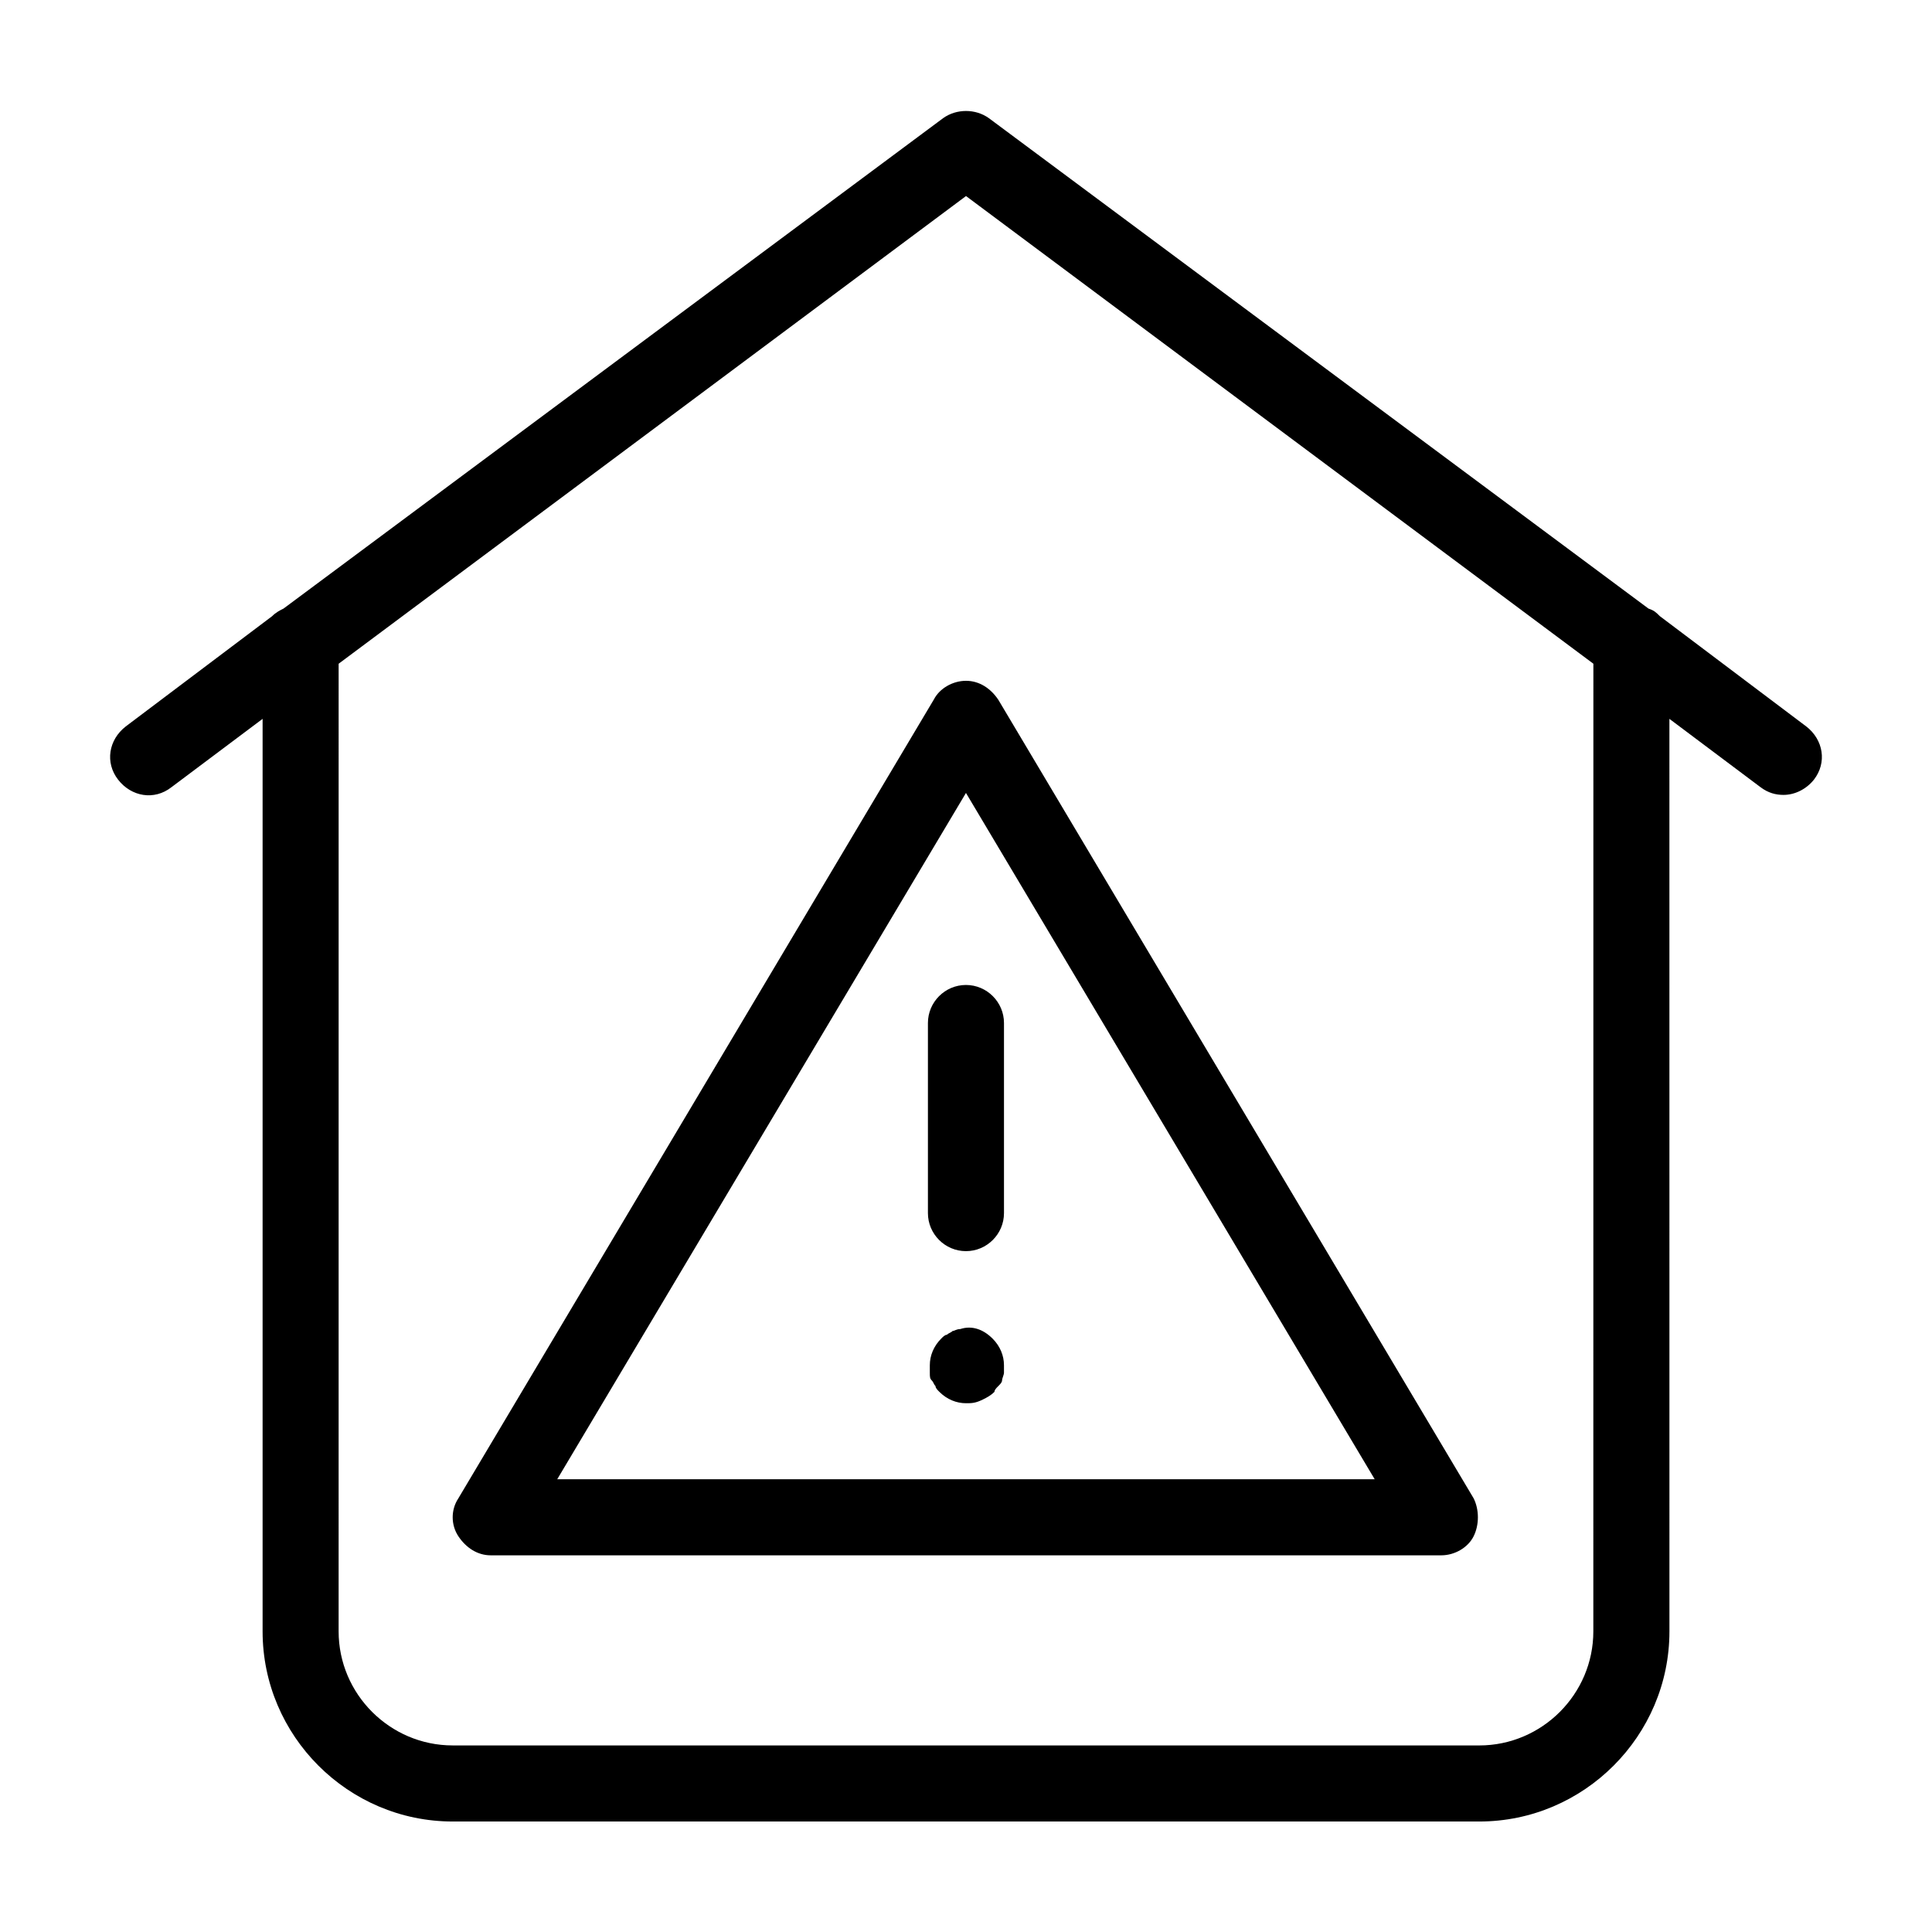
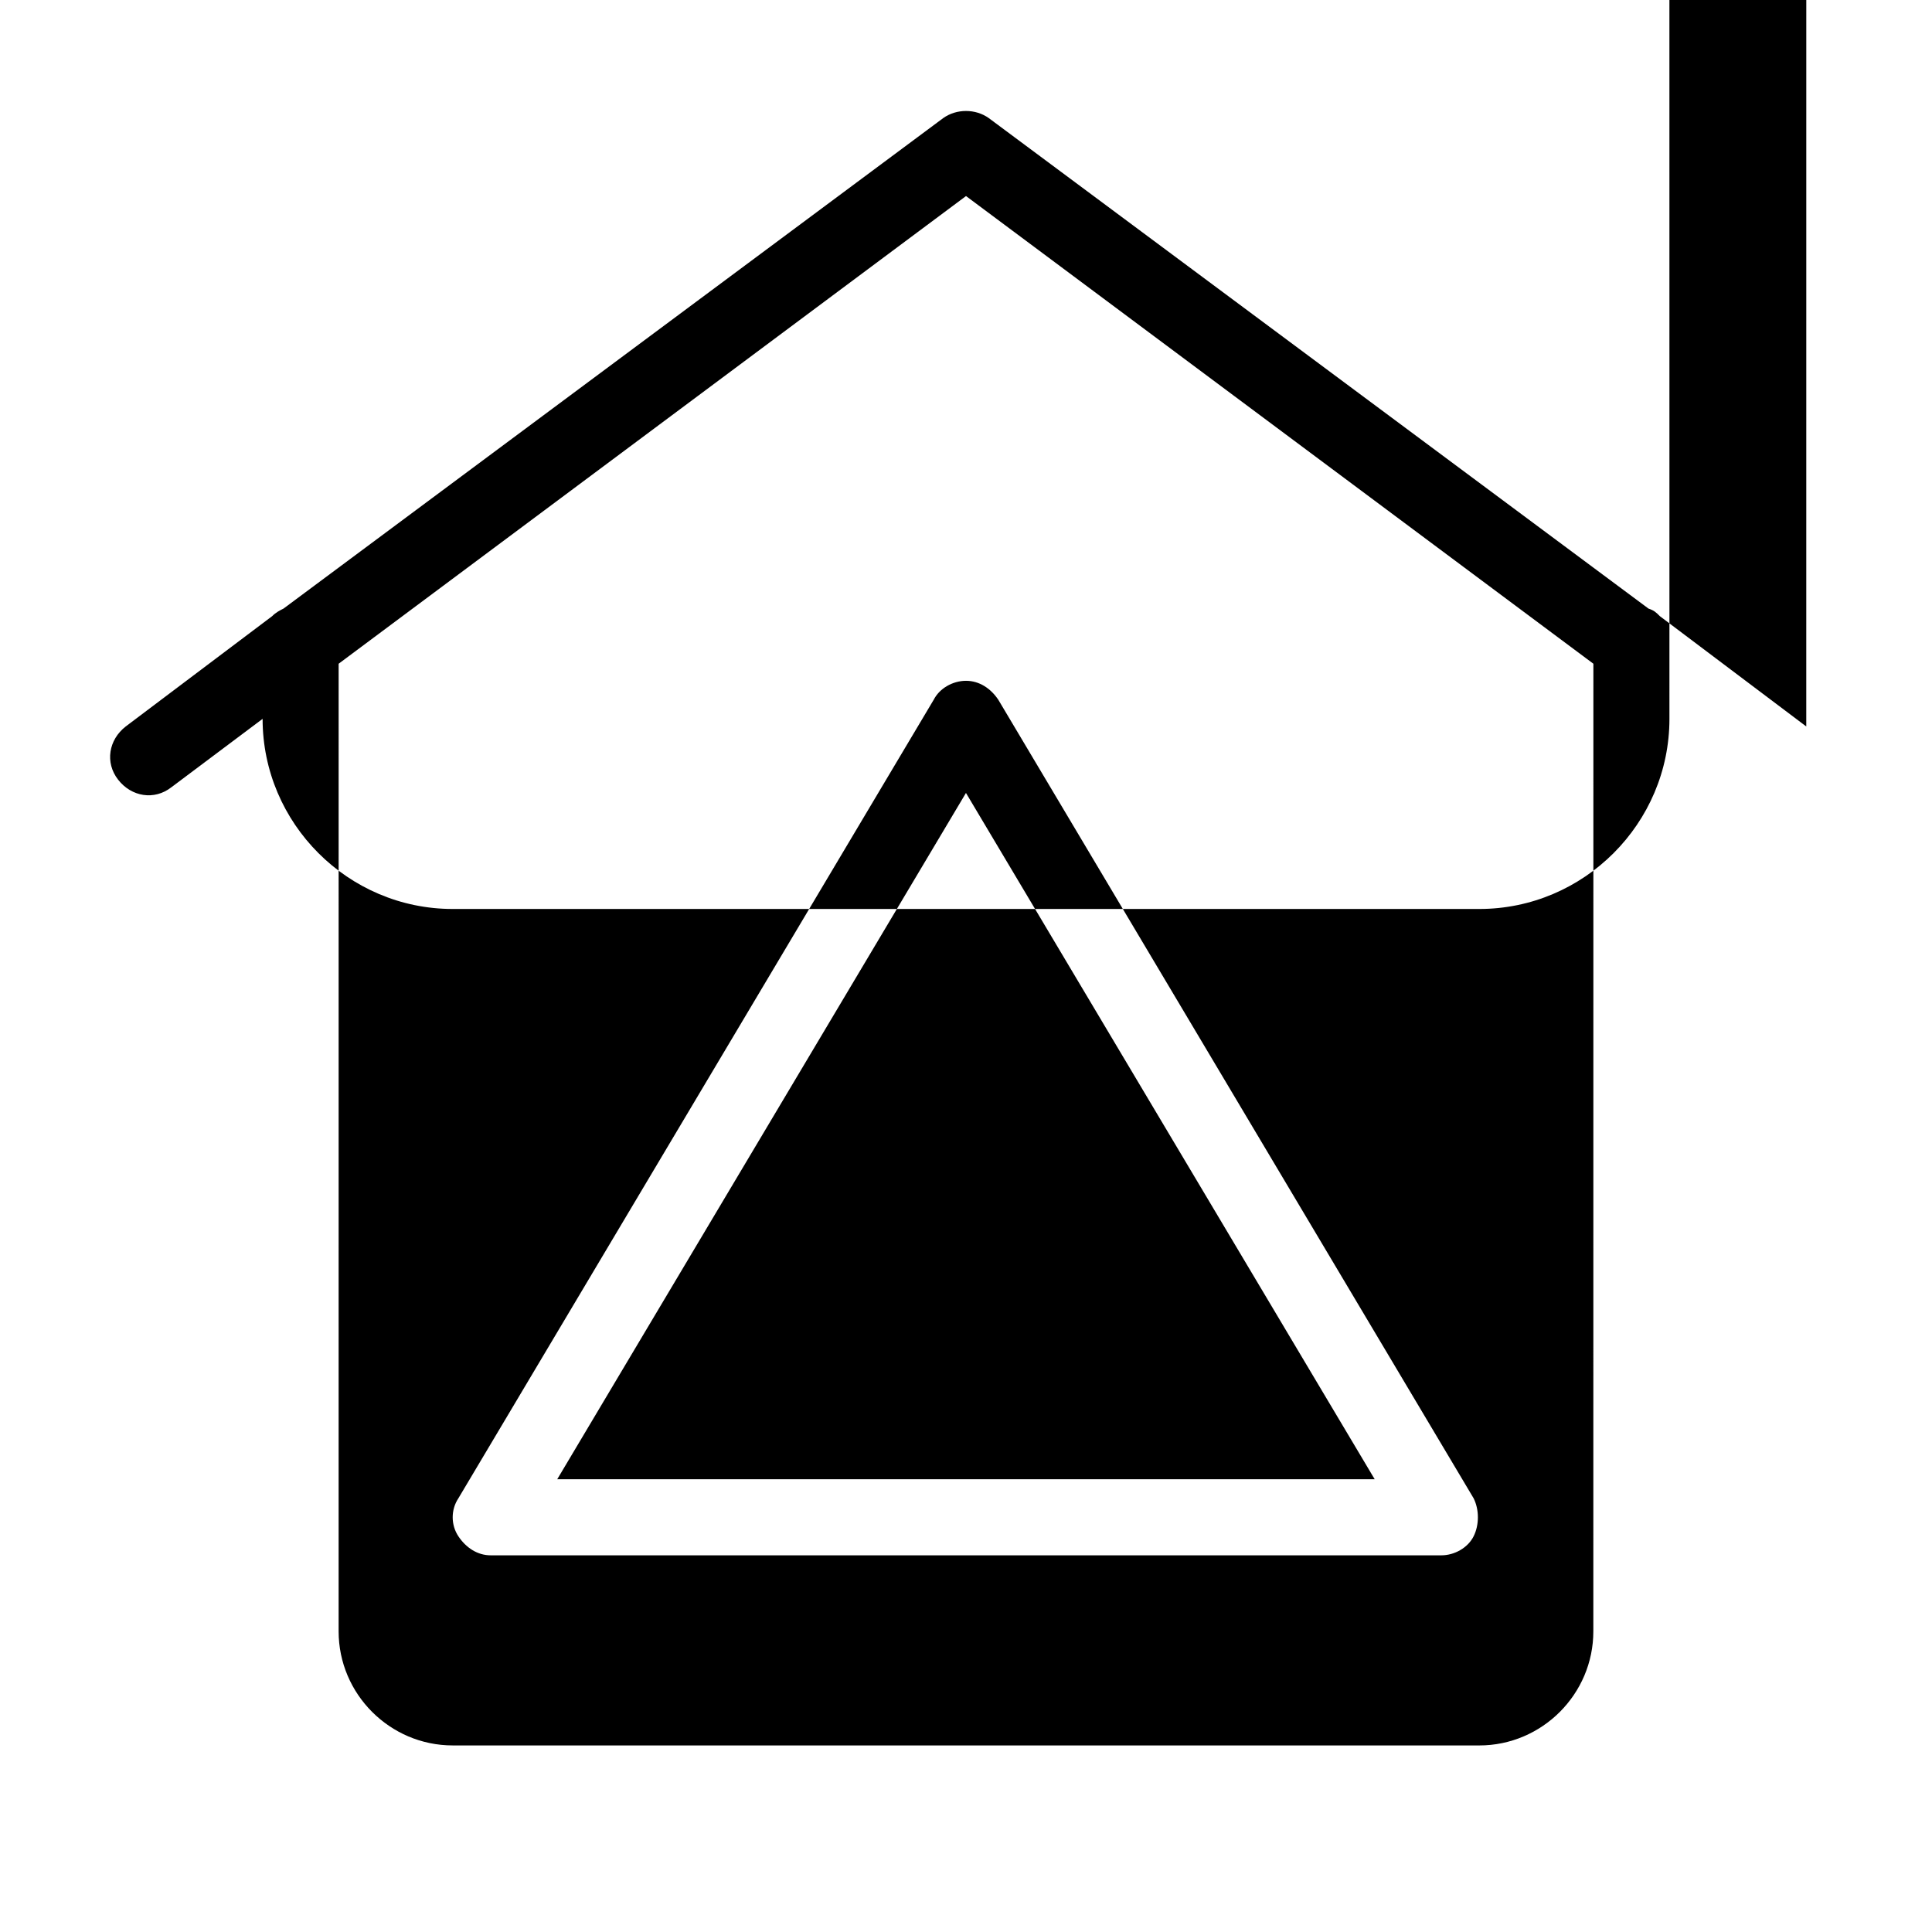
<svg xmlns="http://www.w3.org/2000/svg" fill="#000000" width="800px" height="800px" version="1.1" viewBox="144 144 512 512">
-   <path d="m622.68 336.52-38.793-29.223c-1.008-1.008-1.512-1.512-3.023-2.016l-174.82-129.98c-3.527-2.519-8.566-2.519-12.09 0l-174.82 129.98c-1.008 0.504-2.016 1.008-3.023 2.016l-38.793 29.223c-4.535 3.527-5.543 9.574-2.016 14.105 3.527 4.535 9.574 5.543 14.105 2.016l24.184-18.137v241.83c0 27.711 22.672 50.383 50.383 50.383h272.06c27.711 0 50.383-22.672 50.383-50.383l-0.008-241.83 24.184 18.137c2.016 1.512 4.031 2.016 6.047 2.016 3.023 0 6.047-1.512 8.062-4.031 3.523-4.535 2.516-10.578-2.016-14.105zm-56.43 239.81c0 16.625-13.602 30.23-30.23 30.23l-272.05-0.004c-16.625 0-30.23-13.602-30.23-30.23l0.004-256.43 166.26-123.94 166.26 123.94zm-174.82-246.87-125.95 211.6c-2.016 3.023-2.016 7.055 0 10.078 2.016 3.023 5.039 5.039 8.566 5.039h251.91c3.527 0 7.055-2.016 8.566-5.039 1.512-3.023 1.512-7.055 0-10.078l-125.95-211.6c-2.016-3.023-5.039-5.039-8.566-5.039s-7.055 2.016-8.566 5.039zm116.88 206.56h-216.64l108.32-181.88zm-101.27-37.281c2.016 2.016 3.023 4.535 3.023 7.051v2.016c0 0.504-0.504 1.512-0.504 2.016s-0.504 1.008-1.008 1.512-1.008 1.008-1.008 1.512c-1.008 1.008-2.016 1.512-3.023 2.016-2.016 1.008-3.019 1.008-4.531 1.008-2.519 0-5.039-1.008-7.055-3.023-0.504-0.504-1.008-1.008-1.008-1.512-0.504-0.504-0.504-1.008-1.008-1.512-0.504-0.504-0.504-1.008-0.504-2.016v-2.016c0-2.519 1.008-5.039 3.023-7.055 0.504-0.504 1.008-1.008 1.512-1.008 0.504-0.504 1.008-0.504 1.512-1.008 0.504 0 1.008-0.504 2.016-0.504 3.023-1.004 6.043 0.004 8.562 2.523zm-7.051-93.711c5.543 0 10.078 4.535 10.078 10.078v50.383c0 5.543-4.535 10.078-10.078 10.078s-10.078-4.535-10.078-10.078v-50.383c0-5.543 4.535-10.078 10.078-10.078z" />
+   <path d="m622.68 336.52-38.793-29.223c-1.008-1.008-1.512-1.512-3.023-2.016l-174.82-129.98c-3.527-2.519-8.566-2.519-12.09 0l-174.82 129.98c-1.008 0.504-2.016 1.008-3.023 2.016l-38.793 29.223c-4.535 3.527-5.543 9.574-2.016 14.105 3.527 4.535 9.574 5.543 14.105 2.016l24.184-18.137c0 27.711 22.672 50.383 50.383 50.383h272.06c27.711 0 50.383-22.672 50.383-50.383l-0.008-241.83 24.184 18.137c2.016 1.512 4.031 2.016 6.047 2.016 3.023 0 6.047-1.512 8.062-4.031 3.523-4.535 2.516-10.578-2.016-14.105zm-56.43 239.81c0 16.625-13.602 30.23-30.23 30.23l-272.05-0.004c-16.625 0-30.23-13.602-30.23-30.23l0.004-256.43 166.26-123.94 166.26 123.94zm-174.82-246.87-125.95 211.6c-2.016 3.023-2.016 7.055 0 10.078 2.016 3.023 5.039 5.039 8.566 5.039h251.91c3.527 0 7.055-2.016 8.566-5.039 1.512-3.023 1.512-7.055 0-10.078l-125.95-211.6c-2.016-3.023-5.039-5.039-8.566-5.039s-7.055 2.016-8.566 5.039zm116.88 206.56h-216.64l108.32-181.88zm-101.27-37.281c2.016 2.016 3.023 4.535 3.023 7.051v2.016c0 0.504-0.504 1.512-0.504 2.016s-0.504 1.008-1.008 1.512-1.008 1.008-1.008 1.512c-1.008 1.008-2.016 1.512-3.023 2.016-2.016 1.008-3.019 1.008-4.531 1.008-2.519 0-5.039-1.008-7.055-3.023-0.504-0.504-1.008-1.008-1.008-1.512-0.504-0.504-0.504-1.008-1.008-1.512-0.504-0.504-0.504-1.008-0.504-2.016v-2.016c0-2.519 1.008-5.039 3.023-7.055 0.504-0.504 1.008-1.008 1.512-1.008 0.504-0.504 1.008-0.504 1.512-1.008 0.504 0 1.008-0.504 2.016-0.504 3.023-1.004 6.043 0.004 8.562 2.523zm-7.051-93.711c5.543 0 10.078 4.535 10.078 10.078v50.383c0 5.543-4.535 10.078-10.078 10.078s-10.078-4.535-10.078-10.078v-50.383c0-5.543 4.535-10.078 10.078-10.078z" />
</svg>